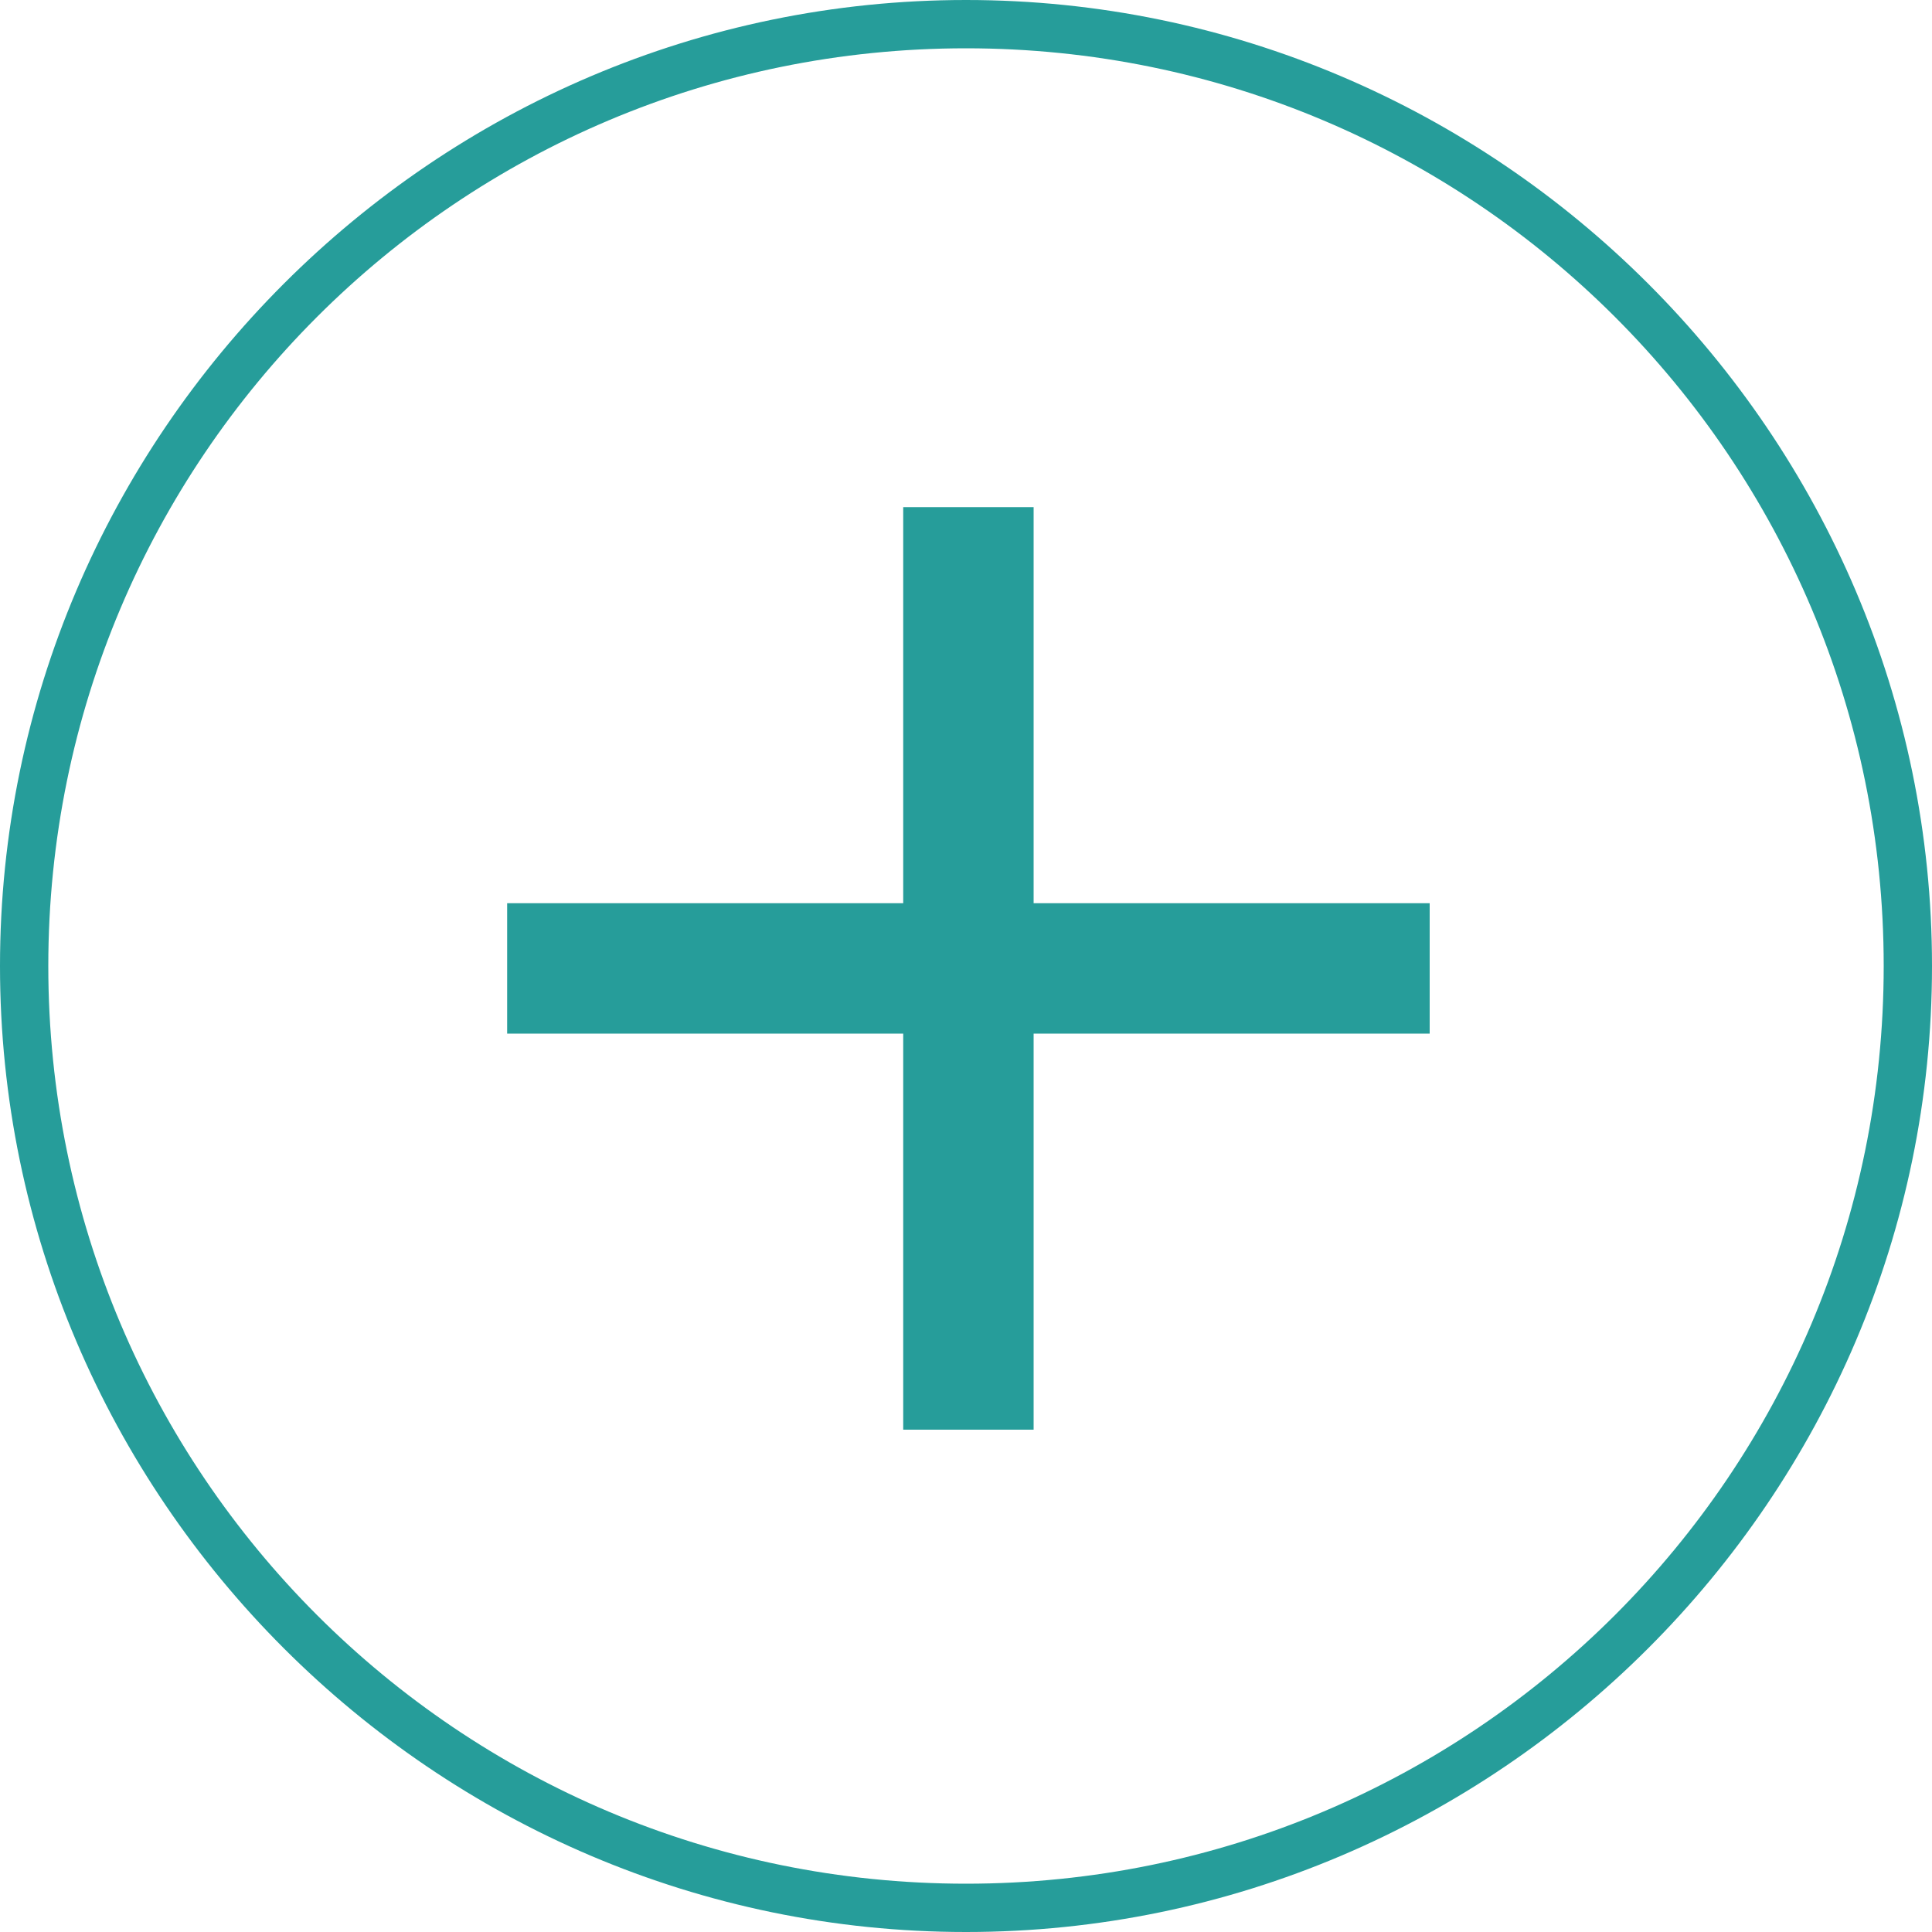
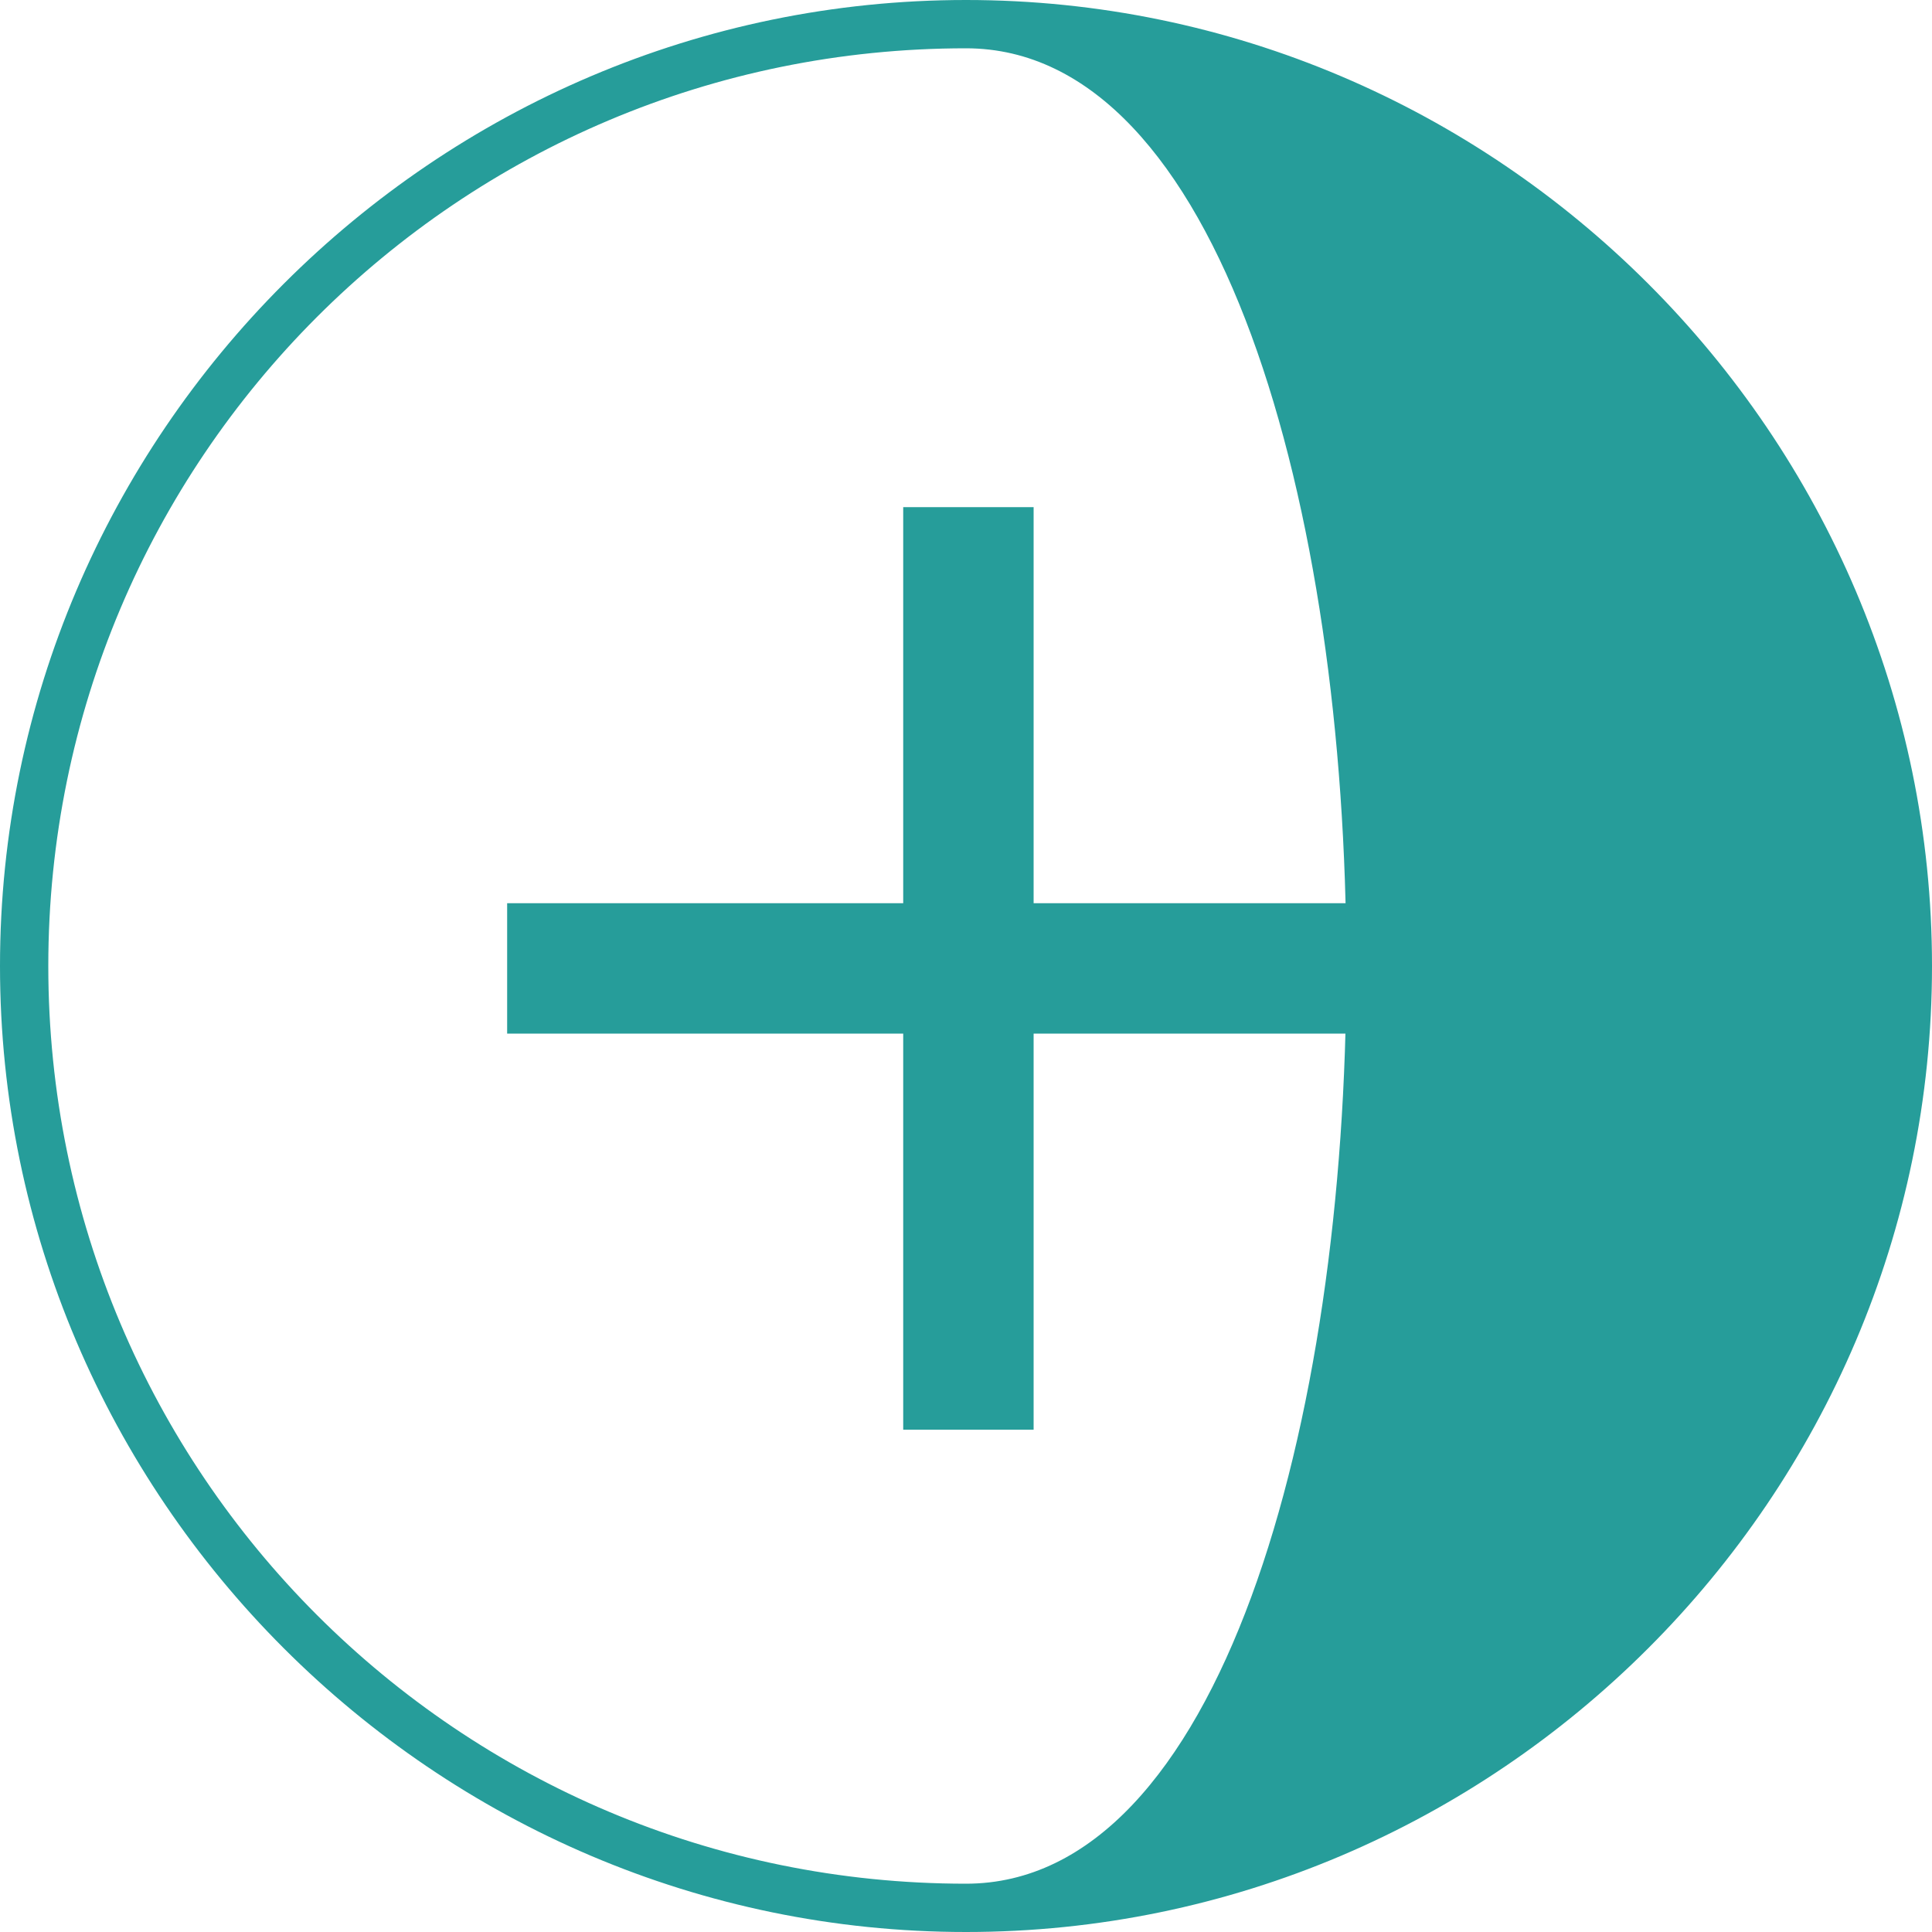
<svg xmlns="http://www.w3.org/2000/svg" version="1.1" id="Ebene_1" x="0px" y="0px" viewBox="0 0 40 40" style="enable-background:new 0 0 40 40;" xml:space="preserve">
  <style type="text/css">
	.st0{fill:#269D9A;}
	.st1{fill:none;}
</style>
  <g id="Gruppe_307" transform="translate(-168 -1330)">
    <g id="Gruppe_7" transform="translate(-5 924)">
      <path id="Pfad_3" class="st0" d="M202.6,427.4h-8.2v8.2h-2.7v-8.2h-8.2v-2.7h8.2v-8.2h2.7v8.2h8.2V427.4z" />
      <g id="Ellipse_2" transform="translate(173 406)">
-         <circle class="st1" cx="20" cy="20" r="20" />
-         <path class="st0" d="M20,40C9,40,0,31,0,20C0,9,9,0,20,0c11,0,20,9,20,20C40,31,31,40,20,40z M20,1C9.5,1,1,9.5,1,20     s8.5,19,19,19s19-8.5,19-19S30.5,1,20,1z" />
+         <path class="st0" d="M20,40C9,40,0,31,0,20C0,9,9,0,20,0c11,0,20,9,20,20C40,31,31,40,20,40z M20,1C9.5,1,1,9.5,1,20     s8.5,19,19,19S30.5,1,20,1z" />
      </g>
    </g>
  </g>
</svg>